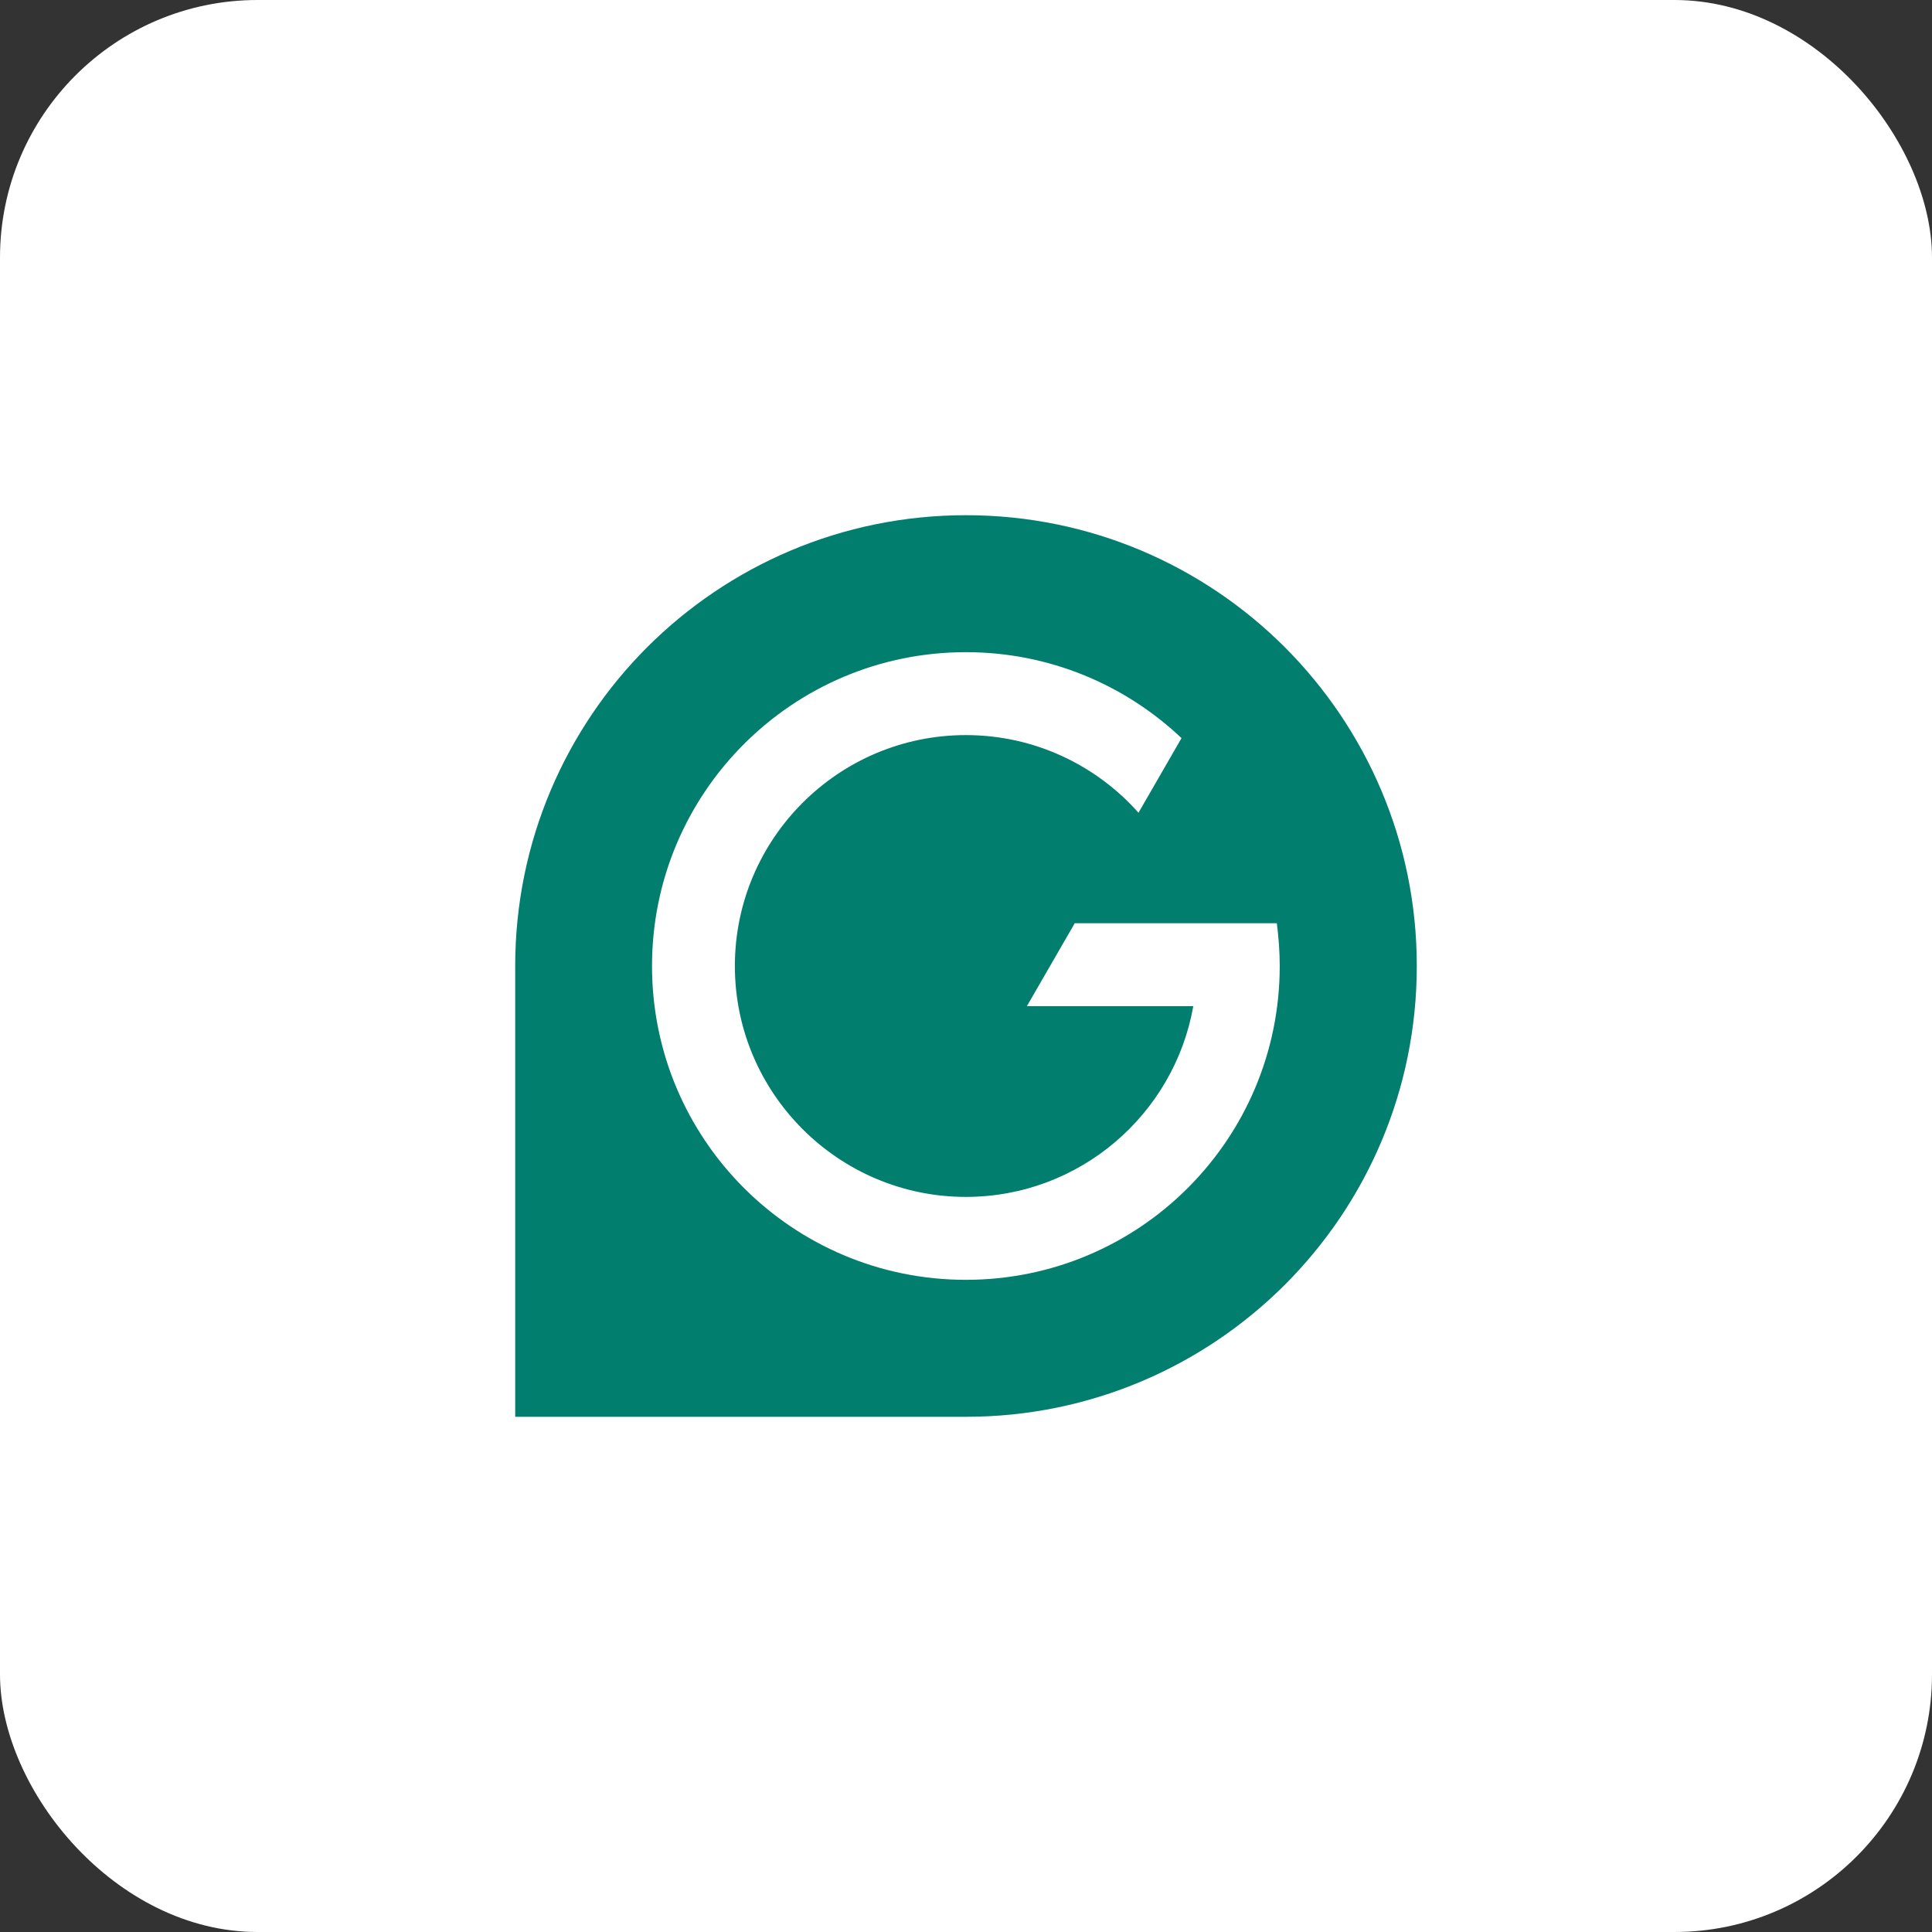
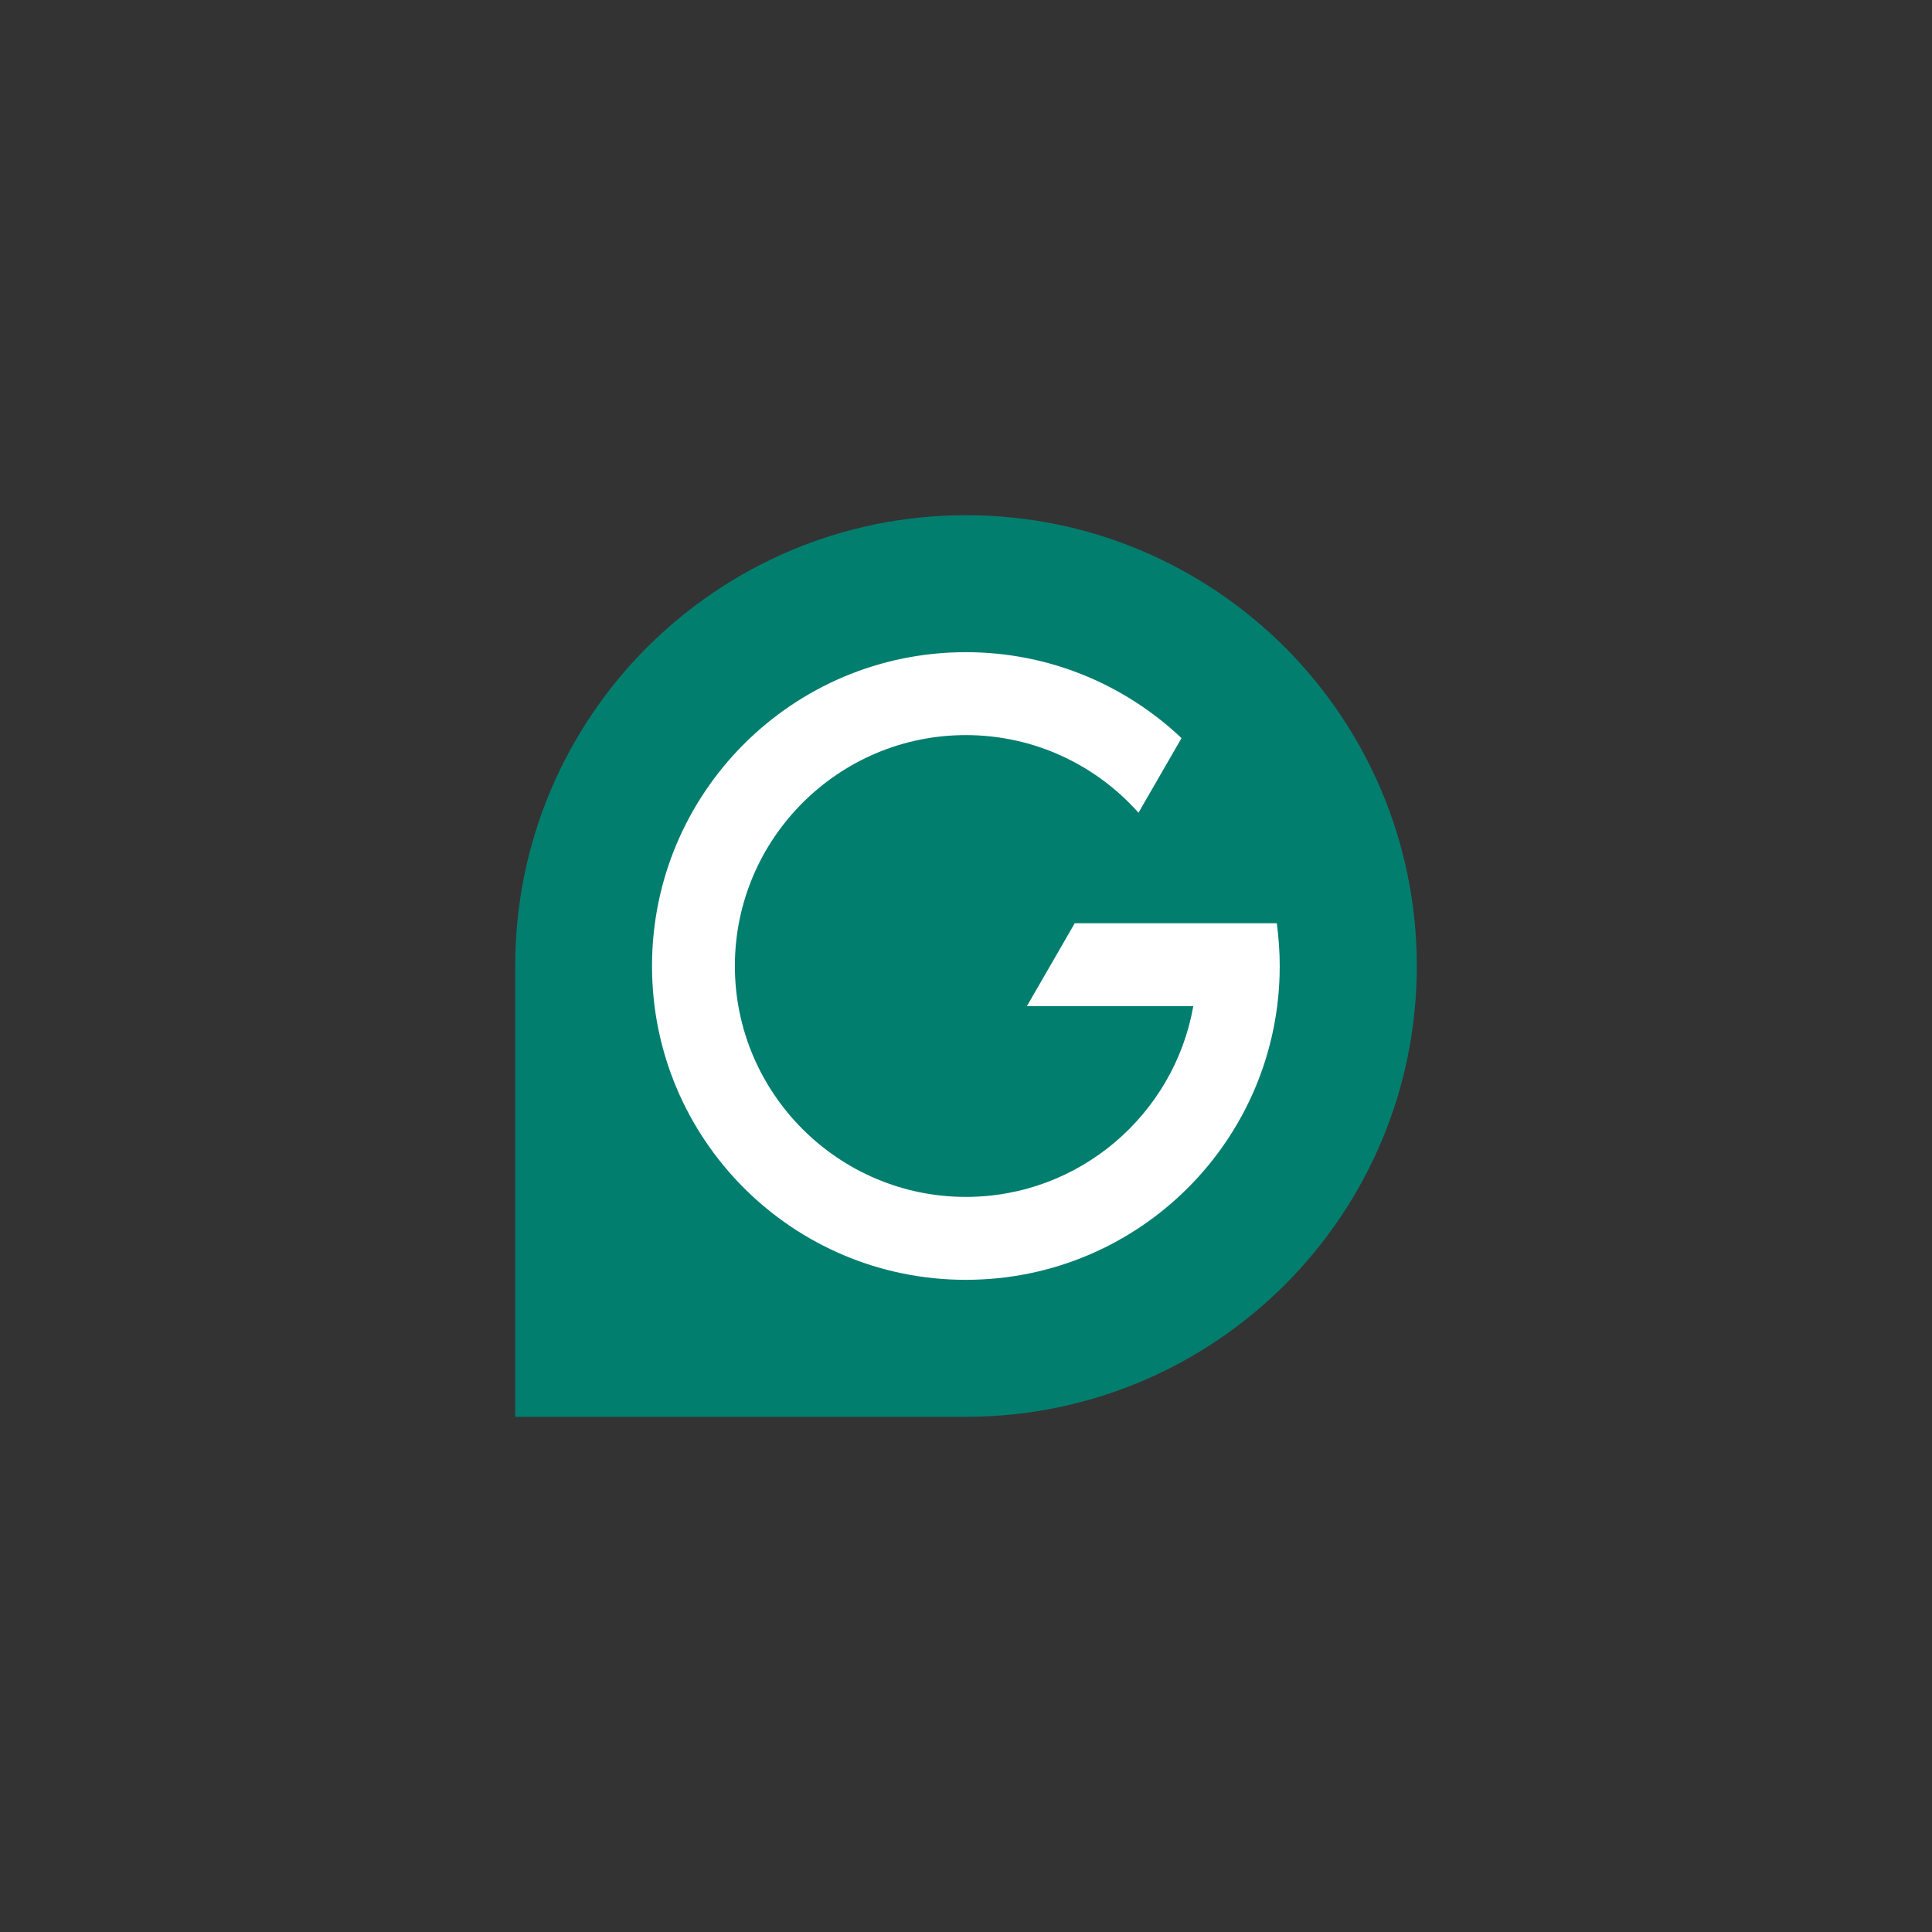
<svg xmlns="http://www.w3.org/2000/svg" width="60" height="60" viewBox="0 0 60 60" fill="none">
  <rect x="0" y="0" width="60" height="60" fill="#333333" stroke="none" />
-   <rect width="60" height="60" rx="8" fill="white" />
  <g clip-path="url(#clip0_91_292)">
    <path d="M30 44C33.866 44 37.367 42.432 39.902 39.9C42.436 37.364 44 33.868 44 30C44 26.132 42.432 22.636 39.902 20.1C37.367 17.568 33.866 16 30 16C26.134 16 22.633 17.568 20.098 20.1C17.568 22.632 16 26.132 16 30V44H30Z" fill="#027E6F" />
    <path d="M39.653 28.672H33.377L31.891 31.247H37.059C36.466 34.609 33.527 37.171 29.996 37.171C26.044 37.171 22.822 33.954 22.822 30C22.822 26.046 26.04 22.829 29.996 22.829C32.127 22.829 34.043 23.762 35.357 25.24L36.693 22.923C34.945 21.269 32.591 20.254 29.996 20.254C24.614 20.254 20.249 24.615 20.249 30C20.249 35.385 24.609 39.746 29.996 39.746C35.383 39.746 39.743 35.385 39.743 30C39.743 29.55 39.709 29.109 39.653 28.672Z" fill="white" />
  </g>
  <defs>
    <clipPath id="clip0_91_292">
      <rect width="28" height="28" fill="white" transform="translate(16 16)" />
    </clipPath>
  </defs>
</svg>